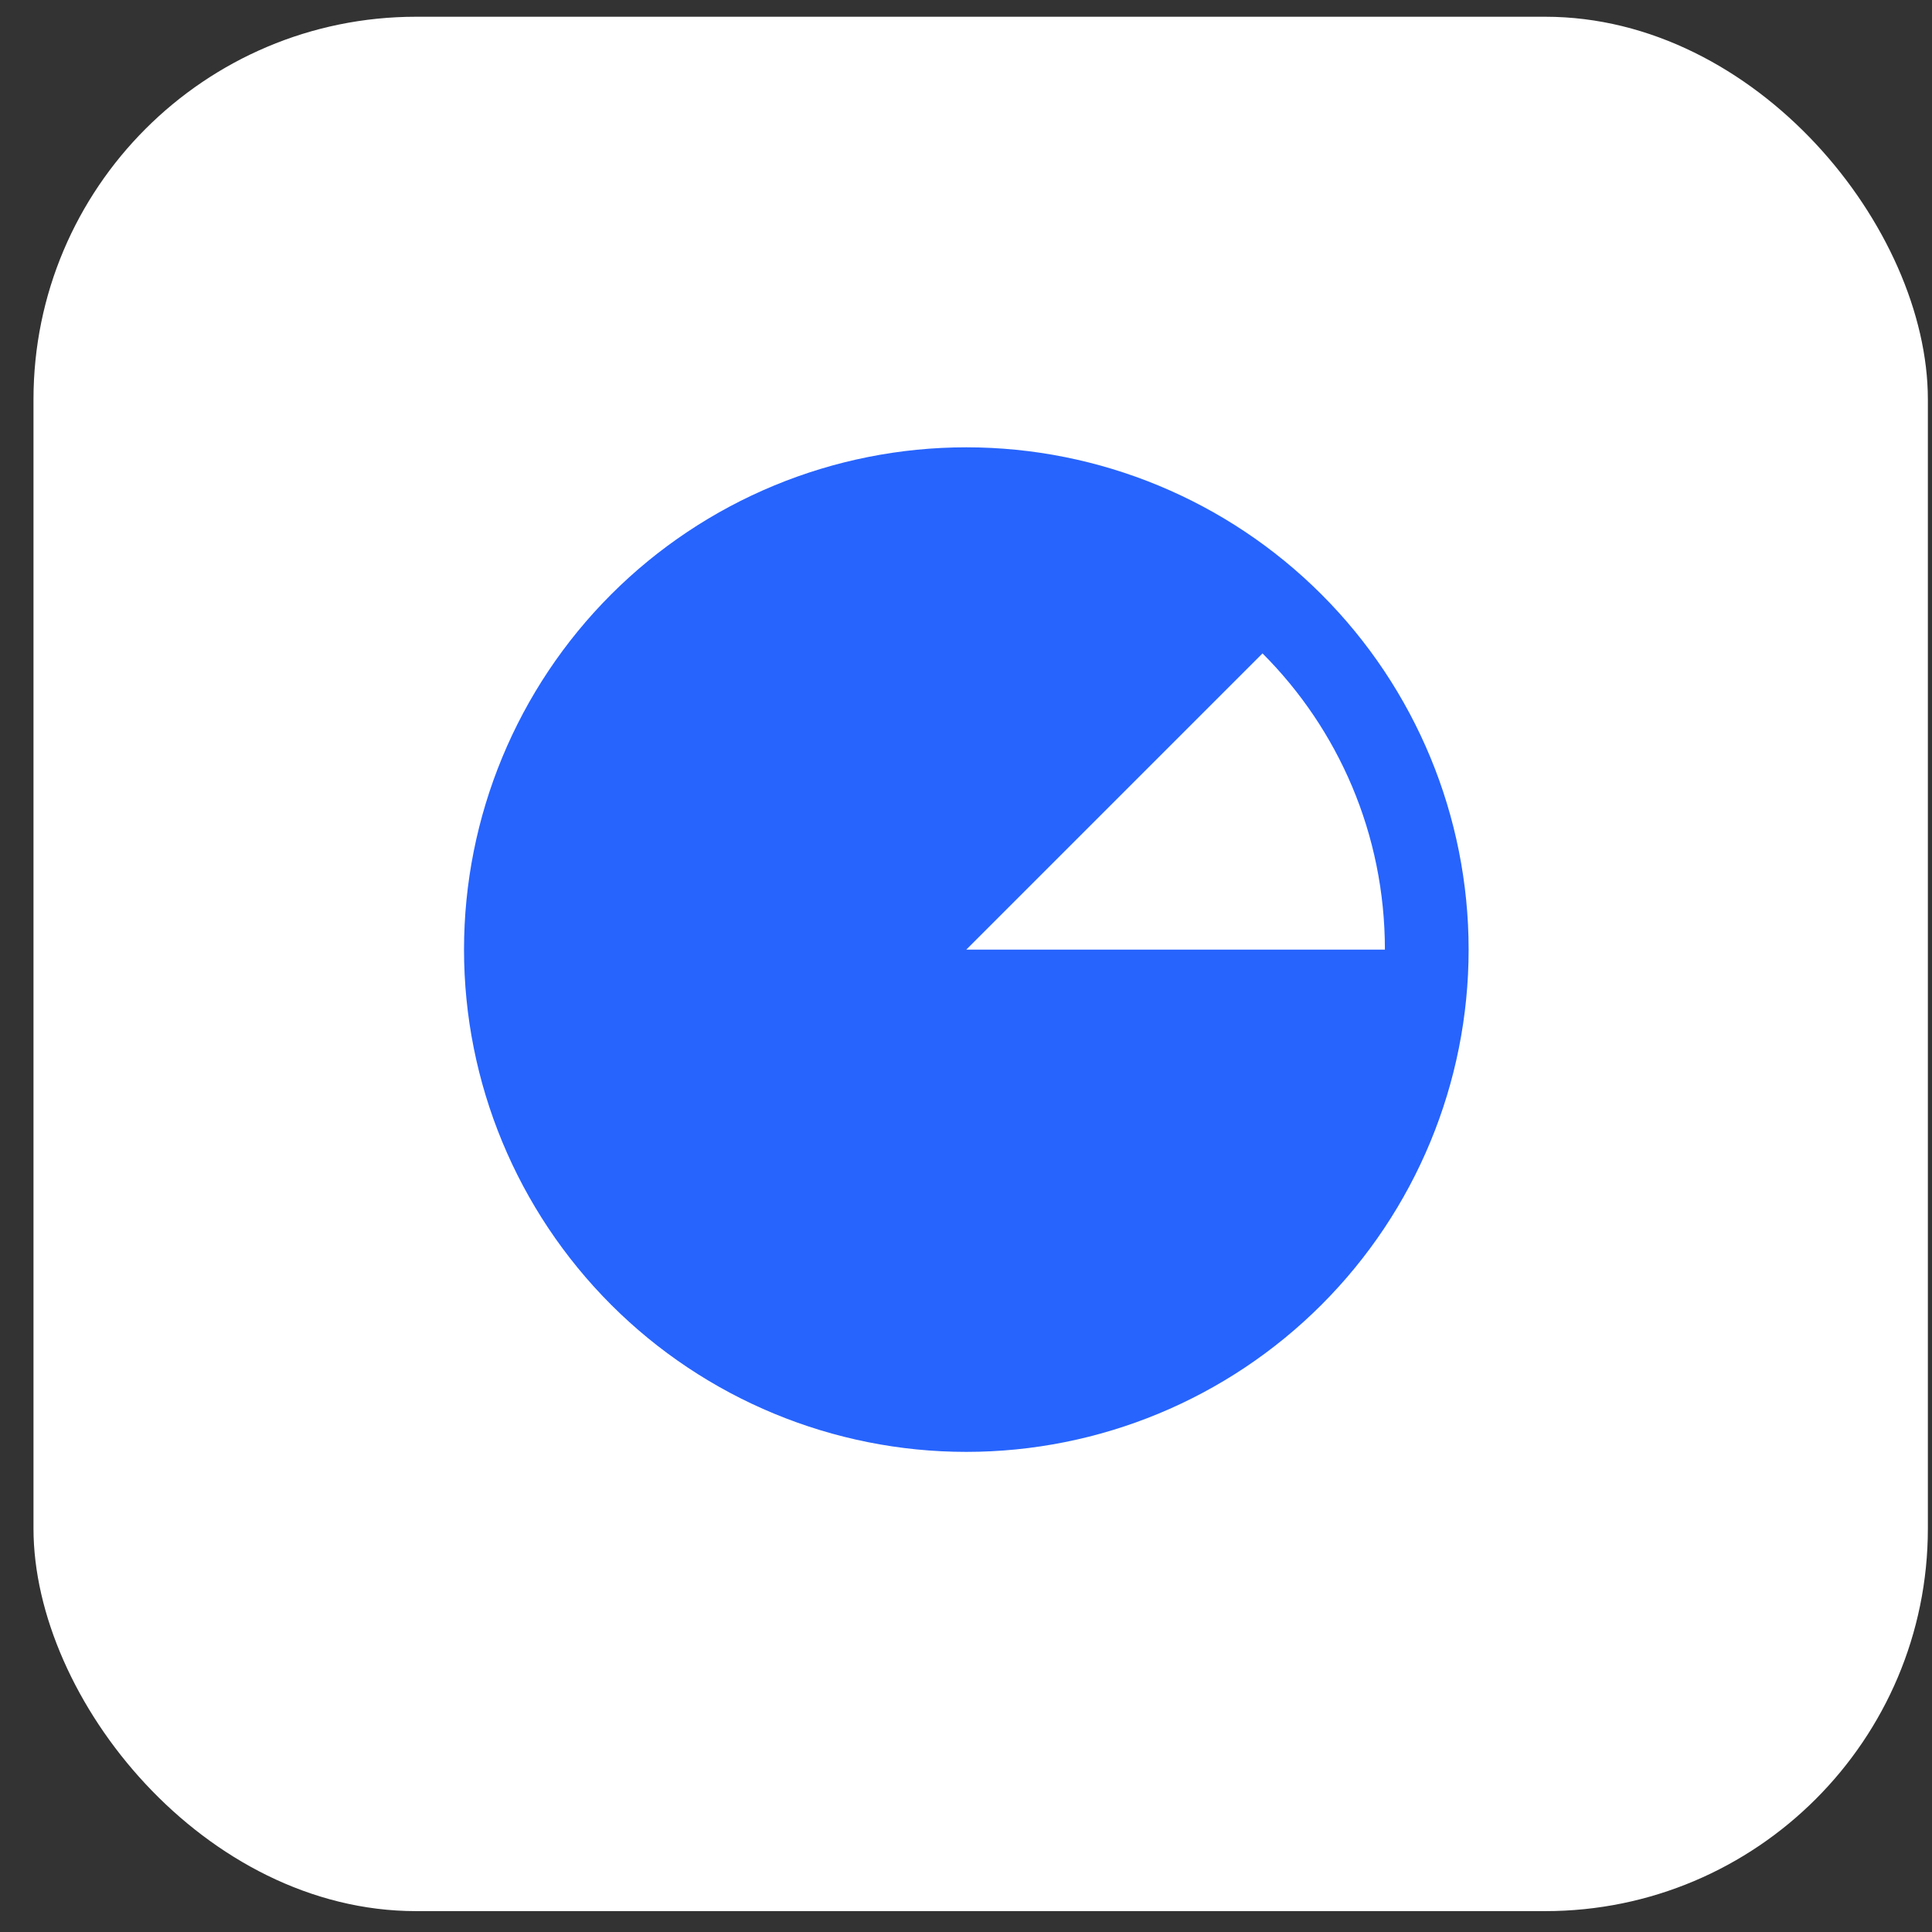
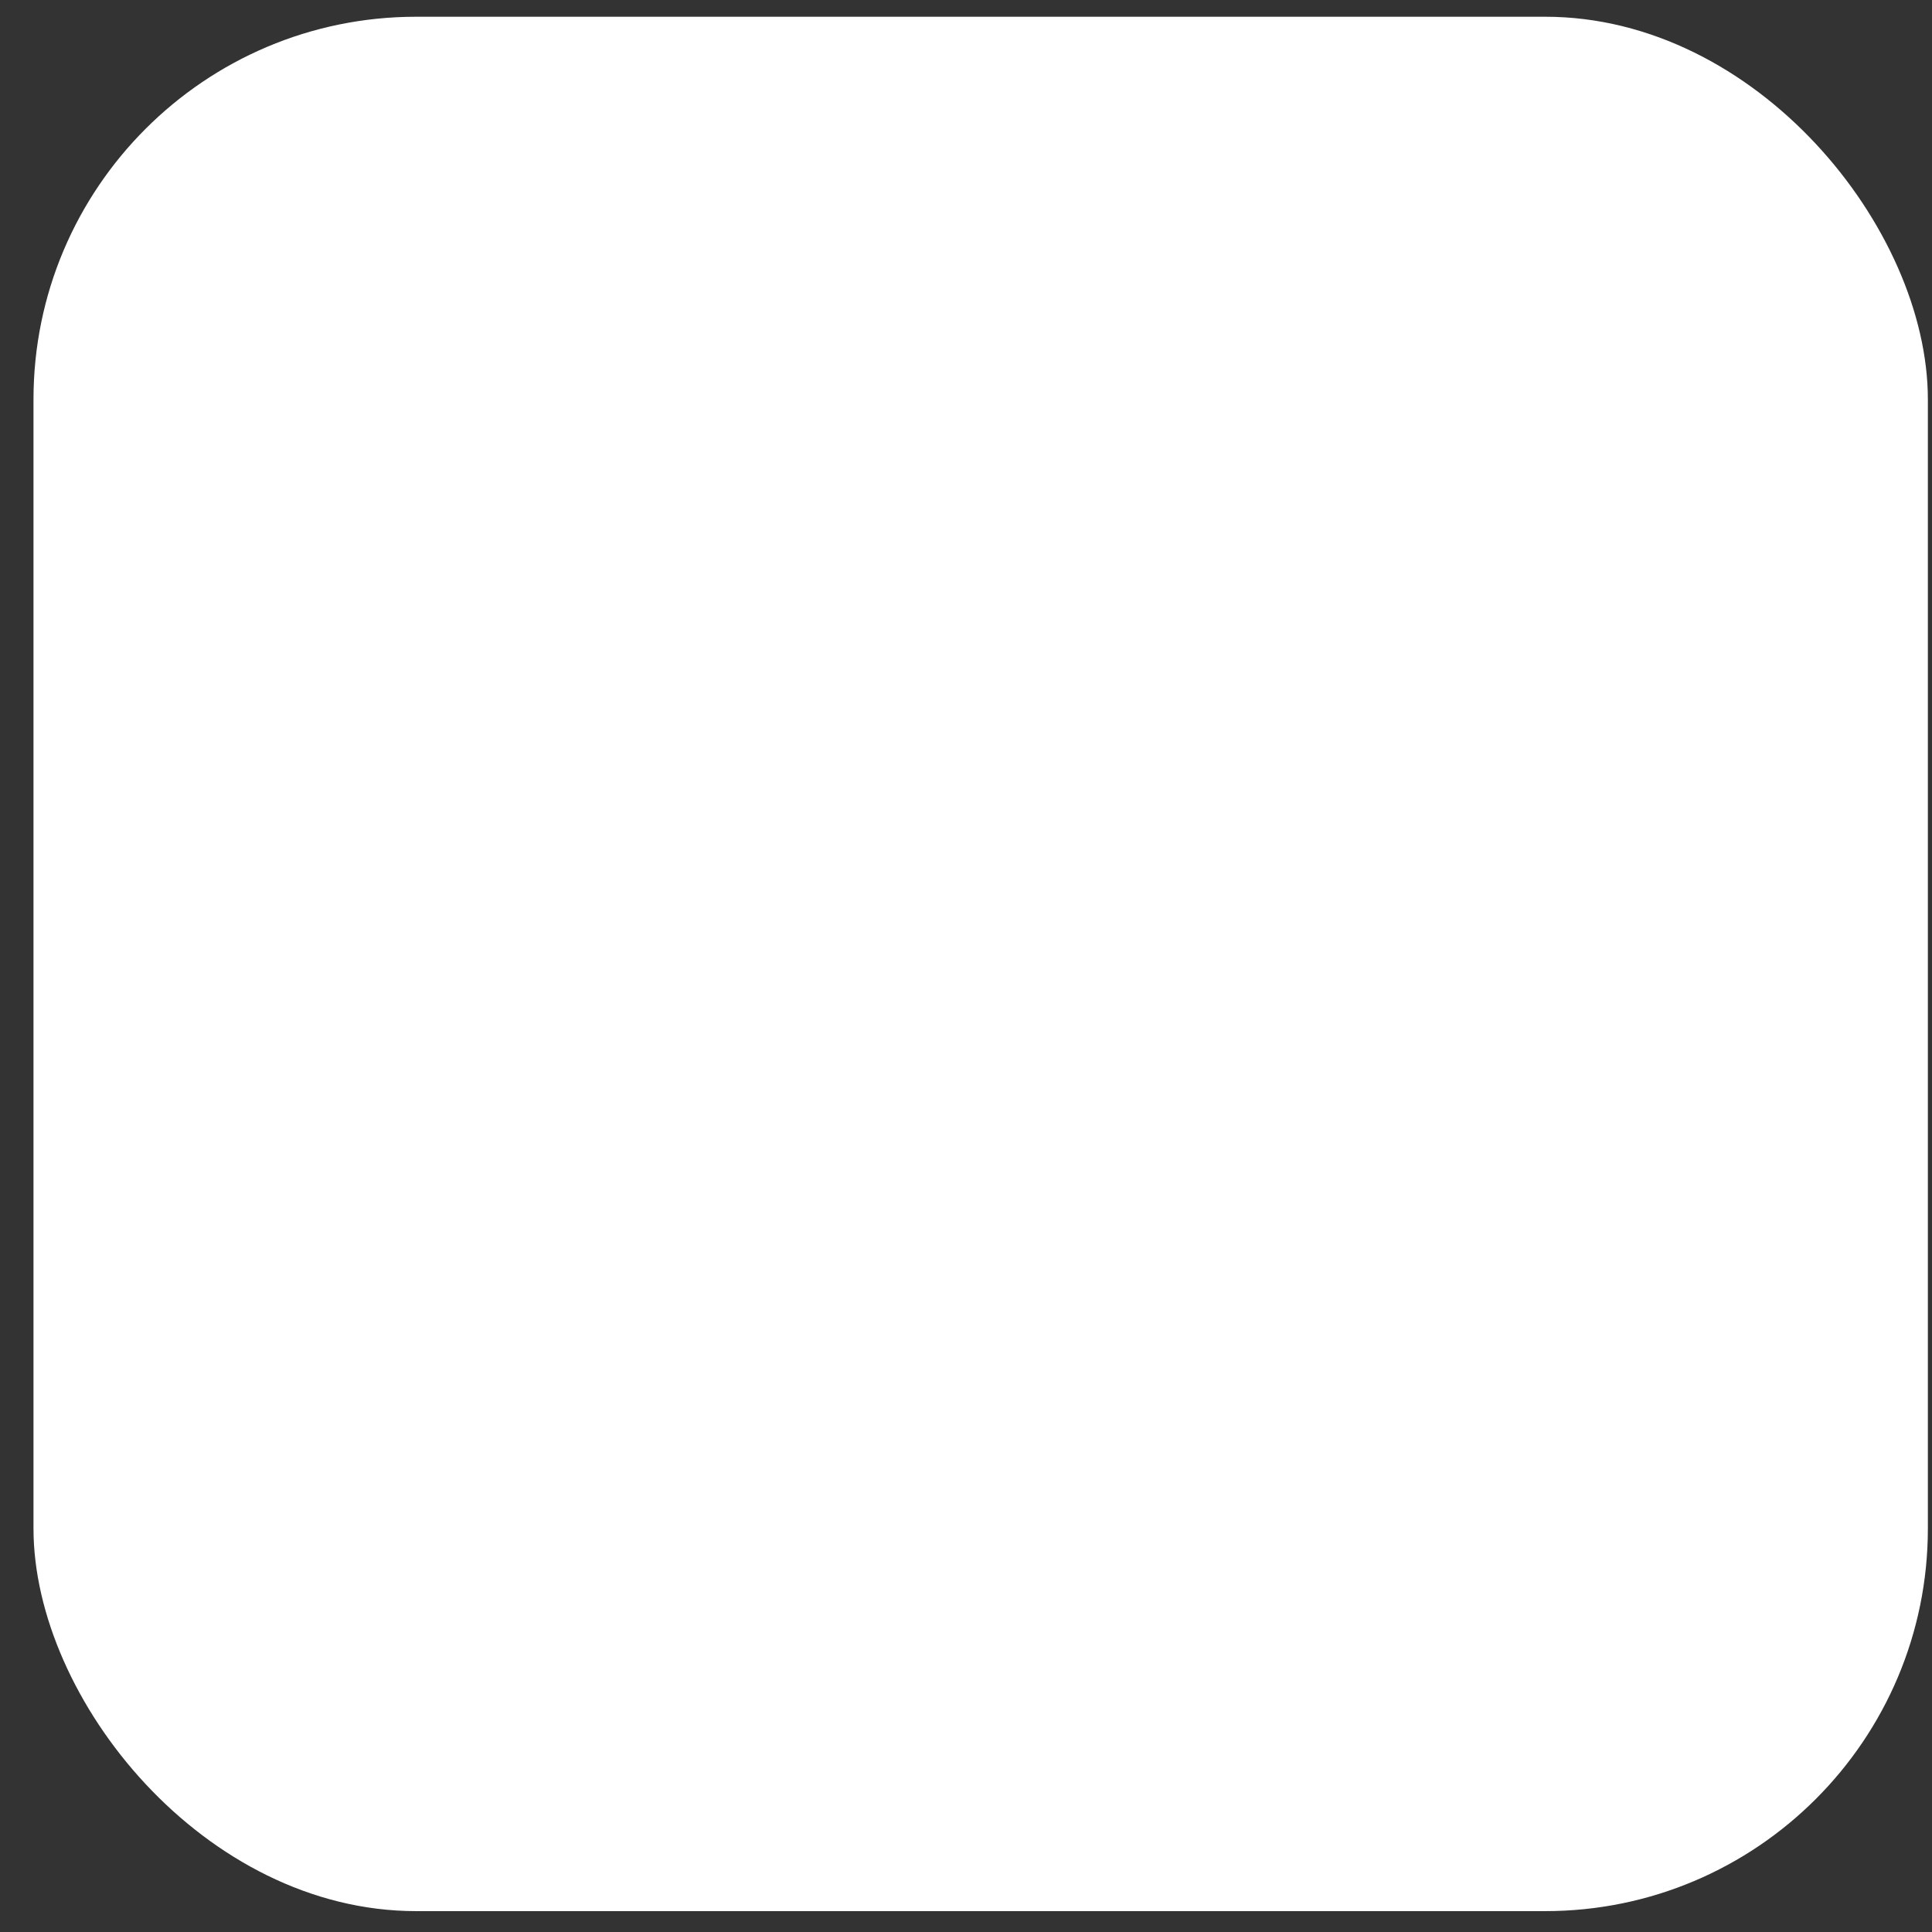
<svg xmlns="http://www.w3.org/2000/svg" width="51" height="51" viewBox="0 0 51 51" fill="none">
  <rect x="0" y="0" width="51" height="51" fill="#333333" stroke="none" />
  <rect x="0.884" y="0.442" width="50.007" height="50.007" rx="10.102" fill="white" />
-   <path d="M25.508 11.808C21.992 11.808 18.619 13.205 16.133 15.691C13.646 18.178 12.249 21.55 12.249 25.067C12.249 28.584 13.646 31.956 16.133 34.443C18.619 36.929 21.992 38.326 25.508 38.326C29.025 38.326 32.398 36.929 34.884 34.443C37.371 31.956 38.768 28.584 38.768 25.067C38.768 21.55 37.371 18.178 34.884 15.691C32.398 13.205 29.025 11.808 25.508 11.808ZM33.327 17.248C35.325 19.246 36.558 22.009 36.558 25.067H25.508L33.327 17.248Z" fill="#2764FD" />
</svg>